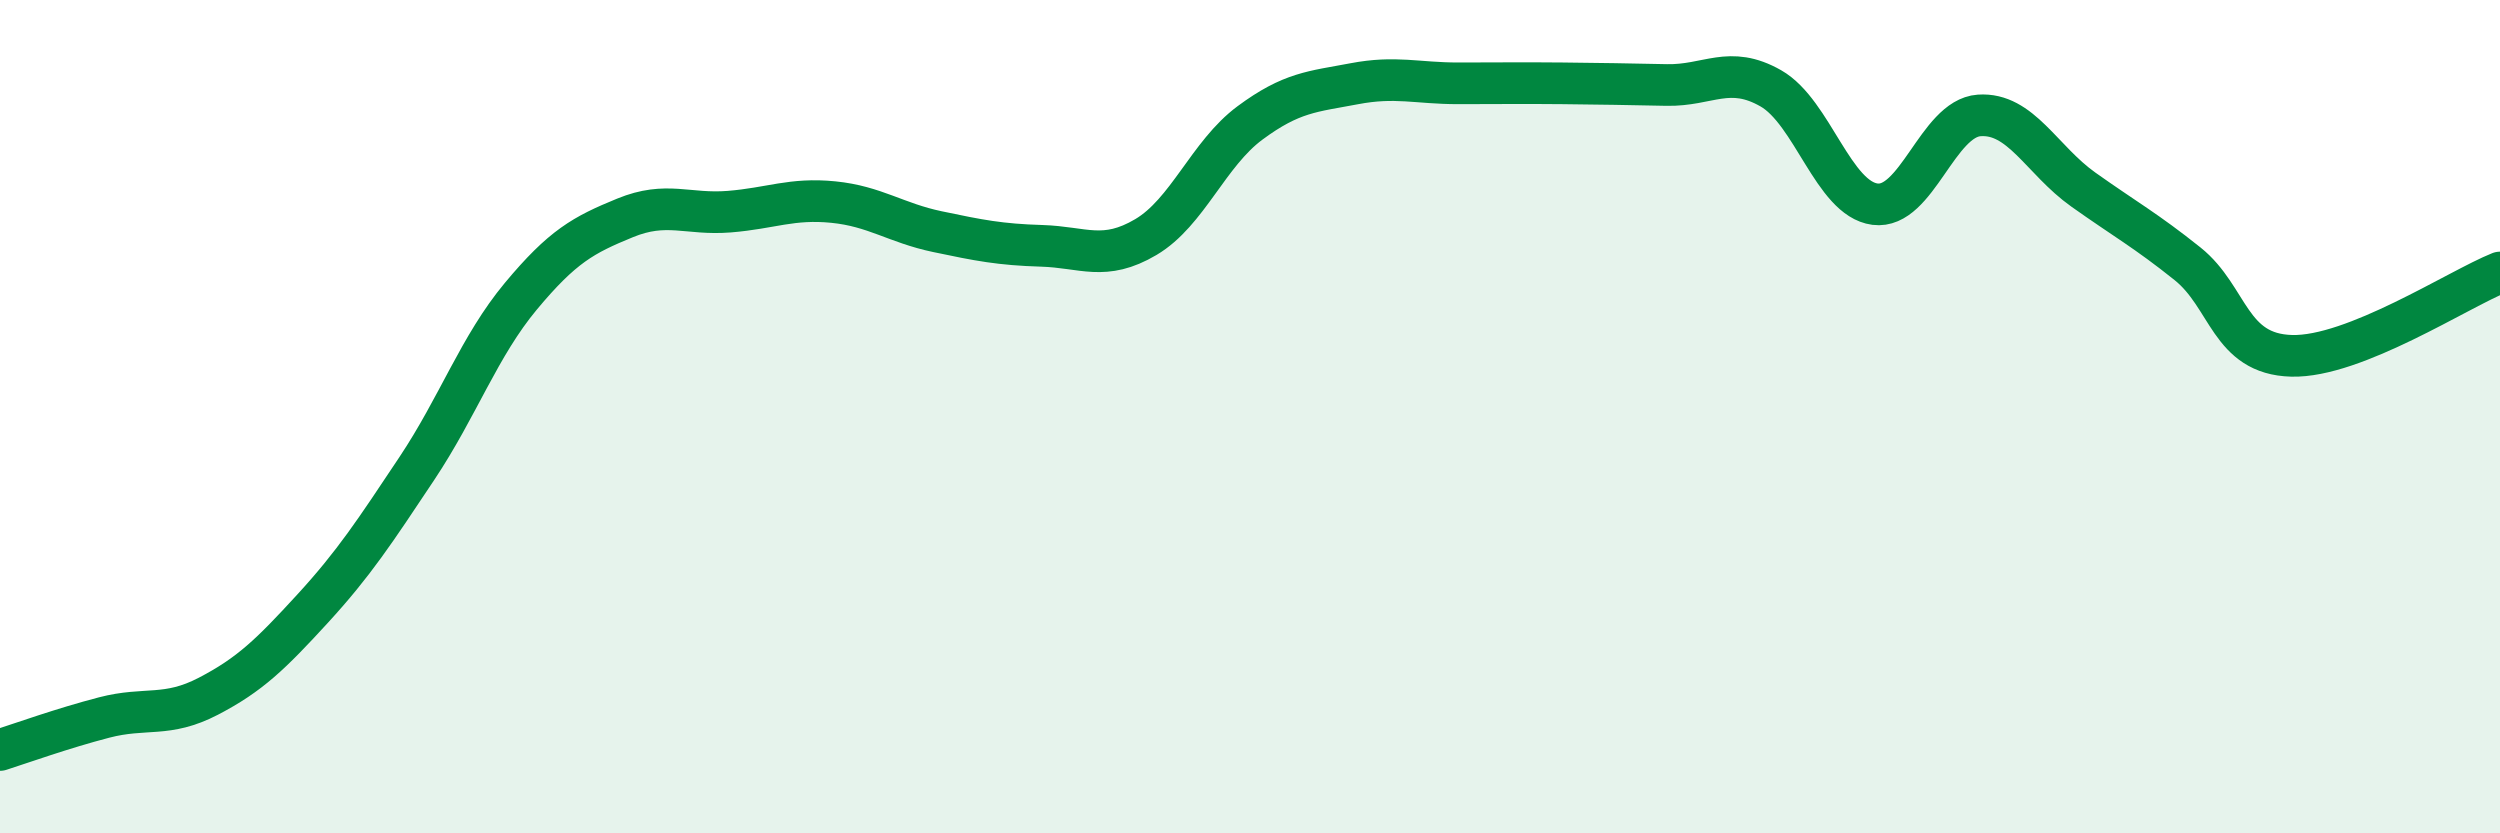
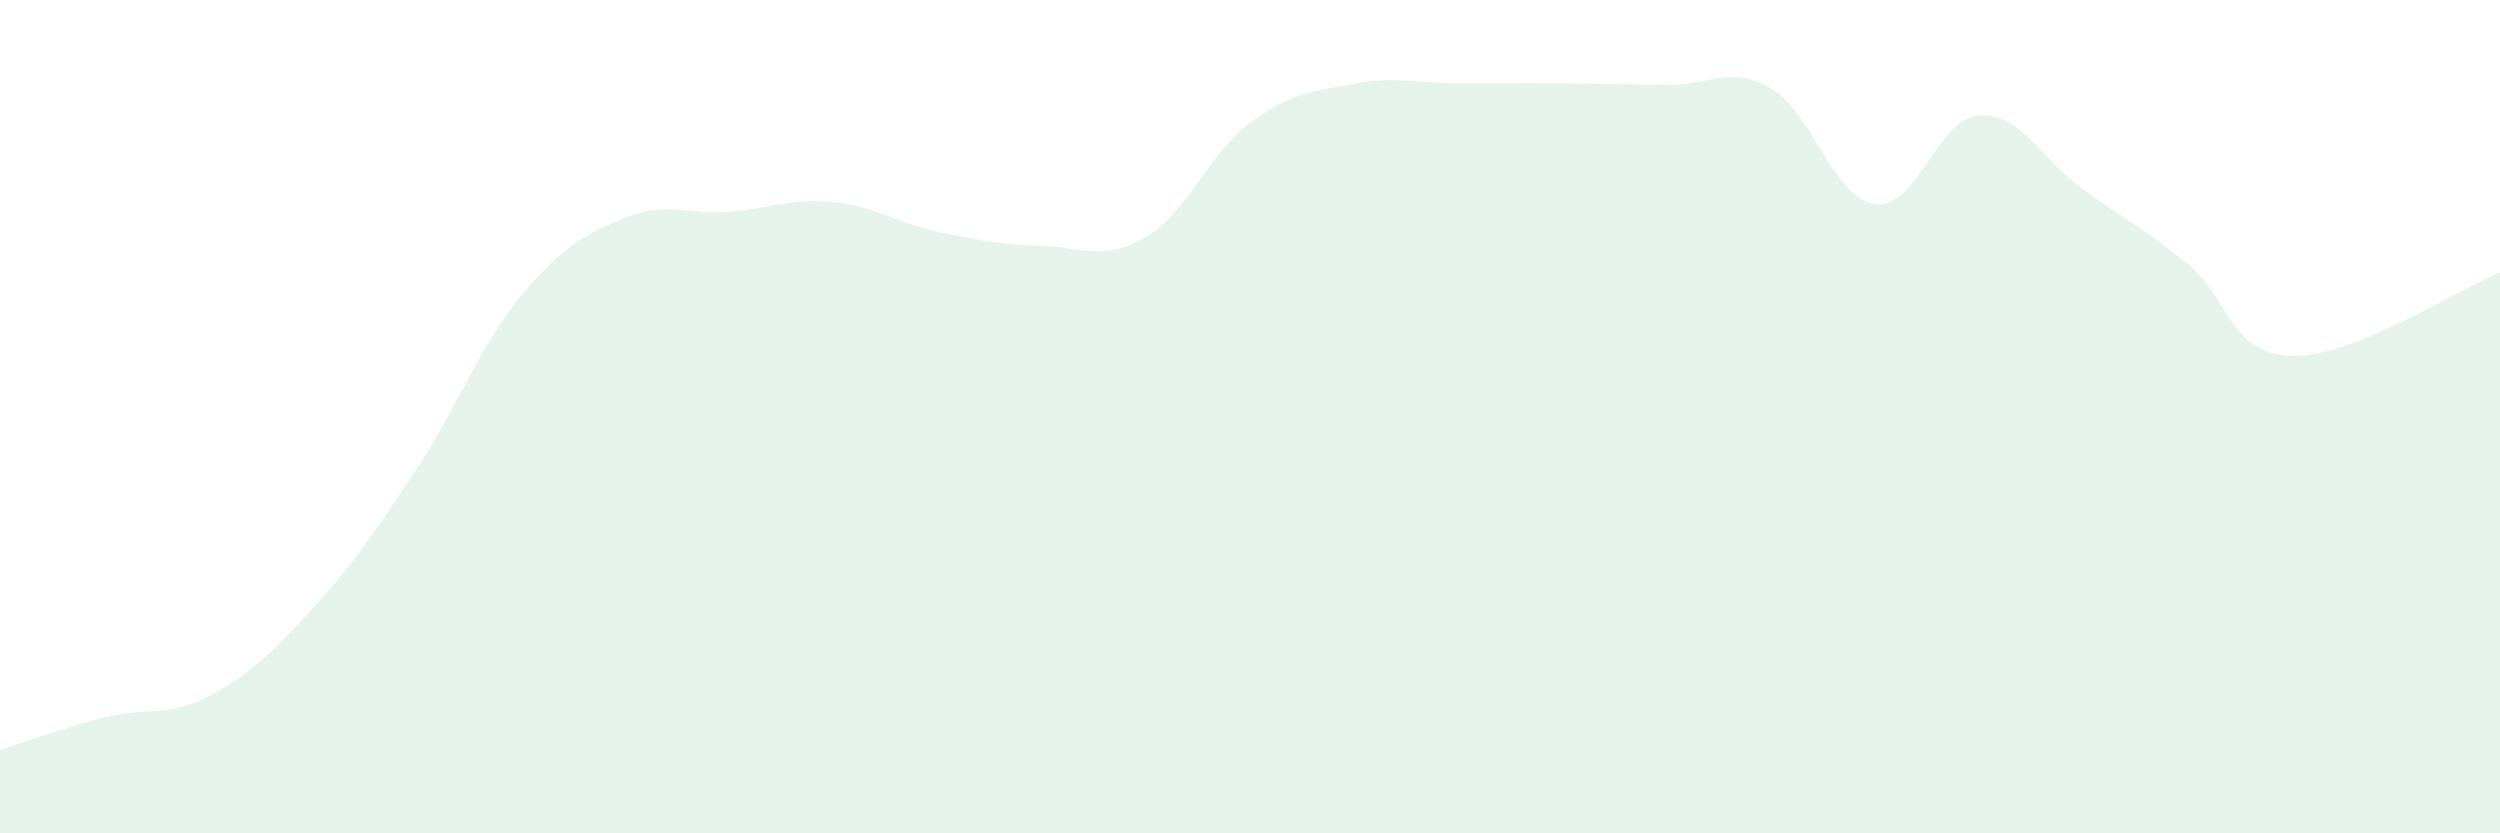
<svg xmlns="http://www.w3.org/2000/svg" width="60" height="20" viewBox="0 0 60 20">
  <path d="M 0,18 C 0.5,17.84 1.5,17.48 2.5,17.22 C 3.5,16.96 4,17.23 5,16.71 C 6,16.19 6.5,15.7 7.5,14.61 C 8.5,13.52 9,12.75 10,11.25 C 11,9.75 11.5,8.31 12.5,7.11 C 13.5,5.91 14,5.64 15,5.23 C 16,4.82 16.5,5.16 17.5,5.08 C 18.5,5 19,4.75 20,4.85 C 21,4.95 21.5,5.35 22.5,5.56 C 23.5,5.77 24,5.87 25,5.9 C 26,5.93 26.5,6.28 27.5,5.69 C 28.5,5.1 29,3.69 30,2.95 C 31,2.21 31.5,2.2 32.5,2.01 C 33.5,1.82 34,2 35,2 C 36,2 36.5,1.99 37.5,2 C 38.5,2.01 39,2.02 40,2.04 C 41,2.06 41.5,1.55 42.5,2.12 C 43.5,2.69 44,4.77 45,4.9 C 46,5.03 46.5,2.84 47.5,2.77 C 48.5,2.7 49,3.84 50,4.55 C 51,5.26 51.5,5.53 52.5,6.33 C 53.5,7.13 53.5,8.5 55,8.54 C 56.5,8.58 59,6.94 60,6.54L60 20L0 20Z" fill="#008740" opacity="0.1" stroke-linecap="round" stroke-linejoin="round" />
-   <path d="M 0,18 C 0.5,17.84 1.5,17.48 2.5,17.22 C 3.5,16.96 4,17.23 5,16.71 C 6,16.19 6.5,15.7 7.5,14.61 C 8.5,13.52 9,12.75 10,11.25 C 11,9.75 11.5,8.31 12.5,7.11 C 13.5,5.91 14,5.64 15,5.23 C 16,4.82 16.5,5.16 17.5,5.08 C 18.5,5 19,4.75 20,4.85 C 21,4.95 21.5,5.35 22.5,5.56 C 23.5,5.77 24,5.87 25,5.9 C 26,5.93 26.5,6.28 27.5,5.69 C 28.5,5.1 29,3.69 30,2.95 C 31,2.21 31.5,2.2 32.5,2.01 C 33.5,1.82 34,2 35,2 C 36,2 36.5,1.99 37.5,2 C 38.5,2.01 39,2.02 40,2.04 C 41,2.06 41.5,1.55 42.5,2.12 C 43.5,2.69 44,4.77 45,4.9 C 46,5.03 46.5,2.84 47.5,2.77 C 48.5,2.7 49,3.84 50,4.55 C 51,5.26 51.5,5.53 52.5,6.33 C 53.5,7.13 53.5,8.5 55,8.54 C 56.5,8.58 59,6.94 60,6.54" stroke="#008740" stroke-width="1" fill="none" stroke-linecap="round" stroke-linejoin="round" />
</svg>